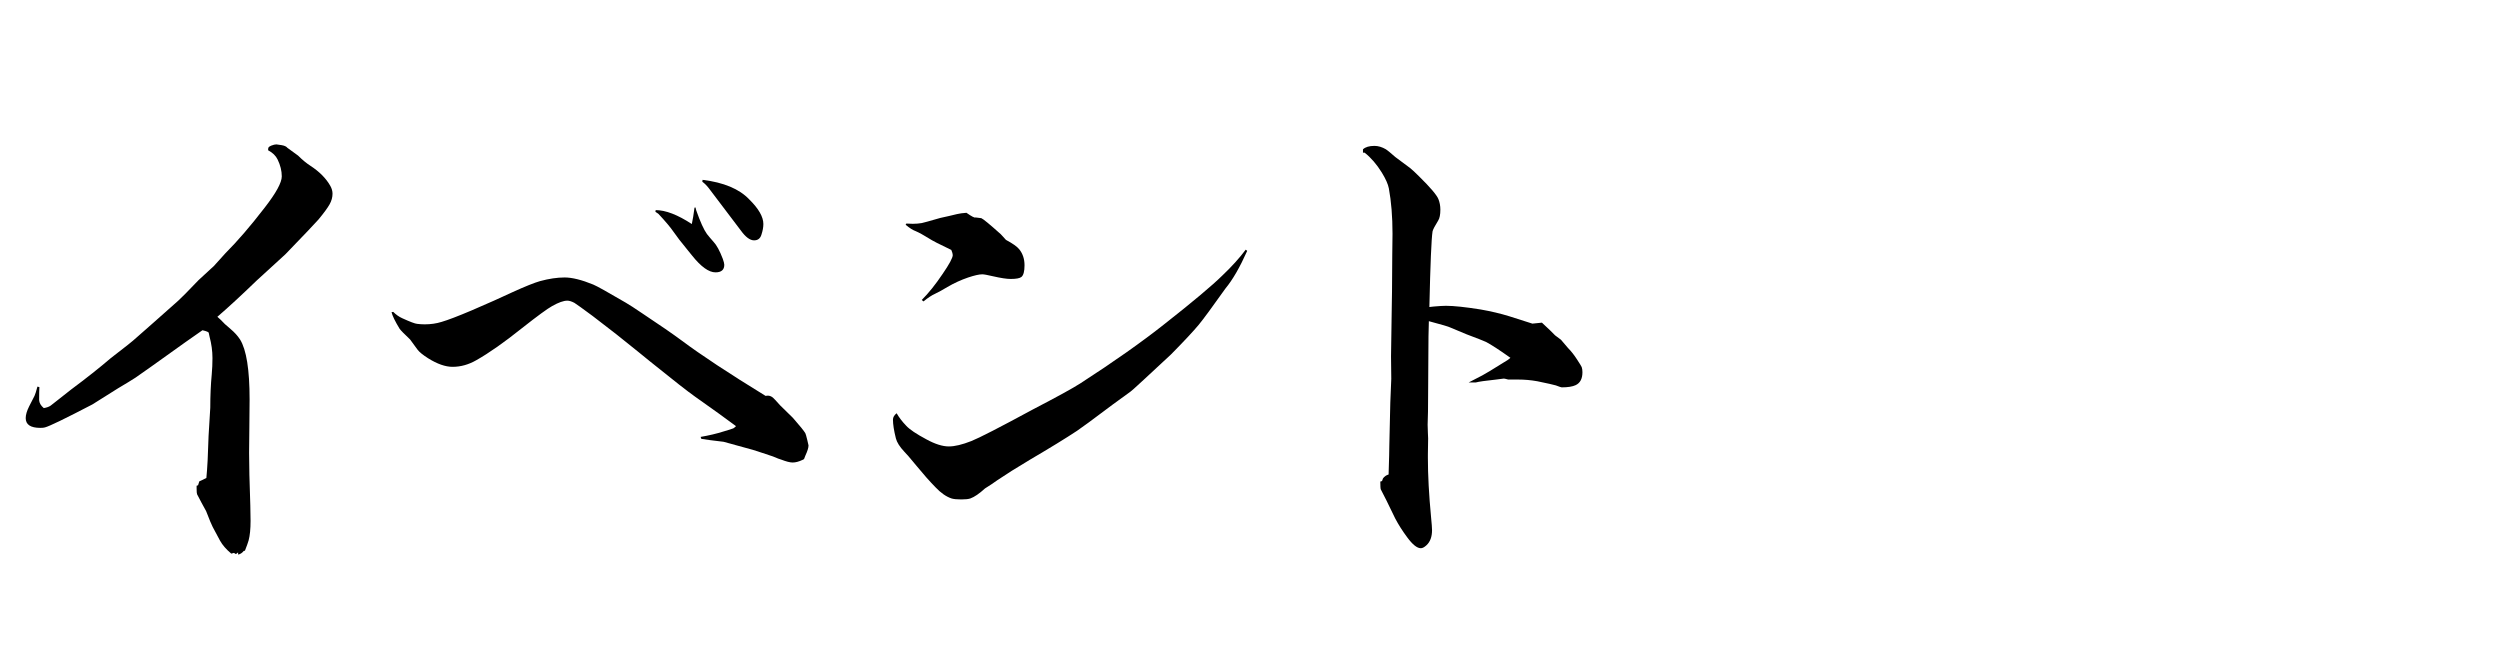
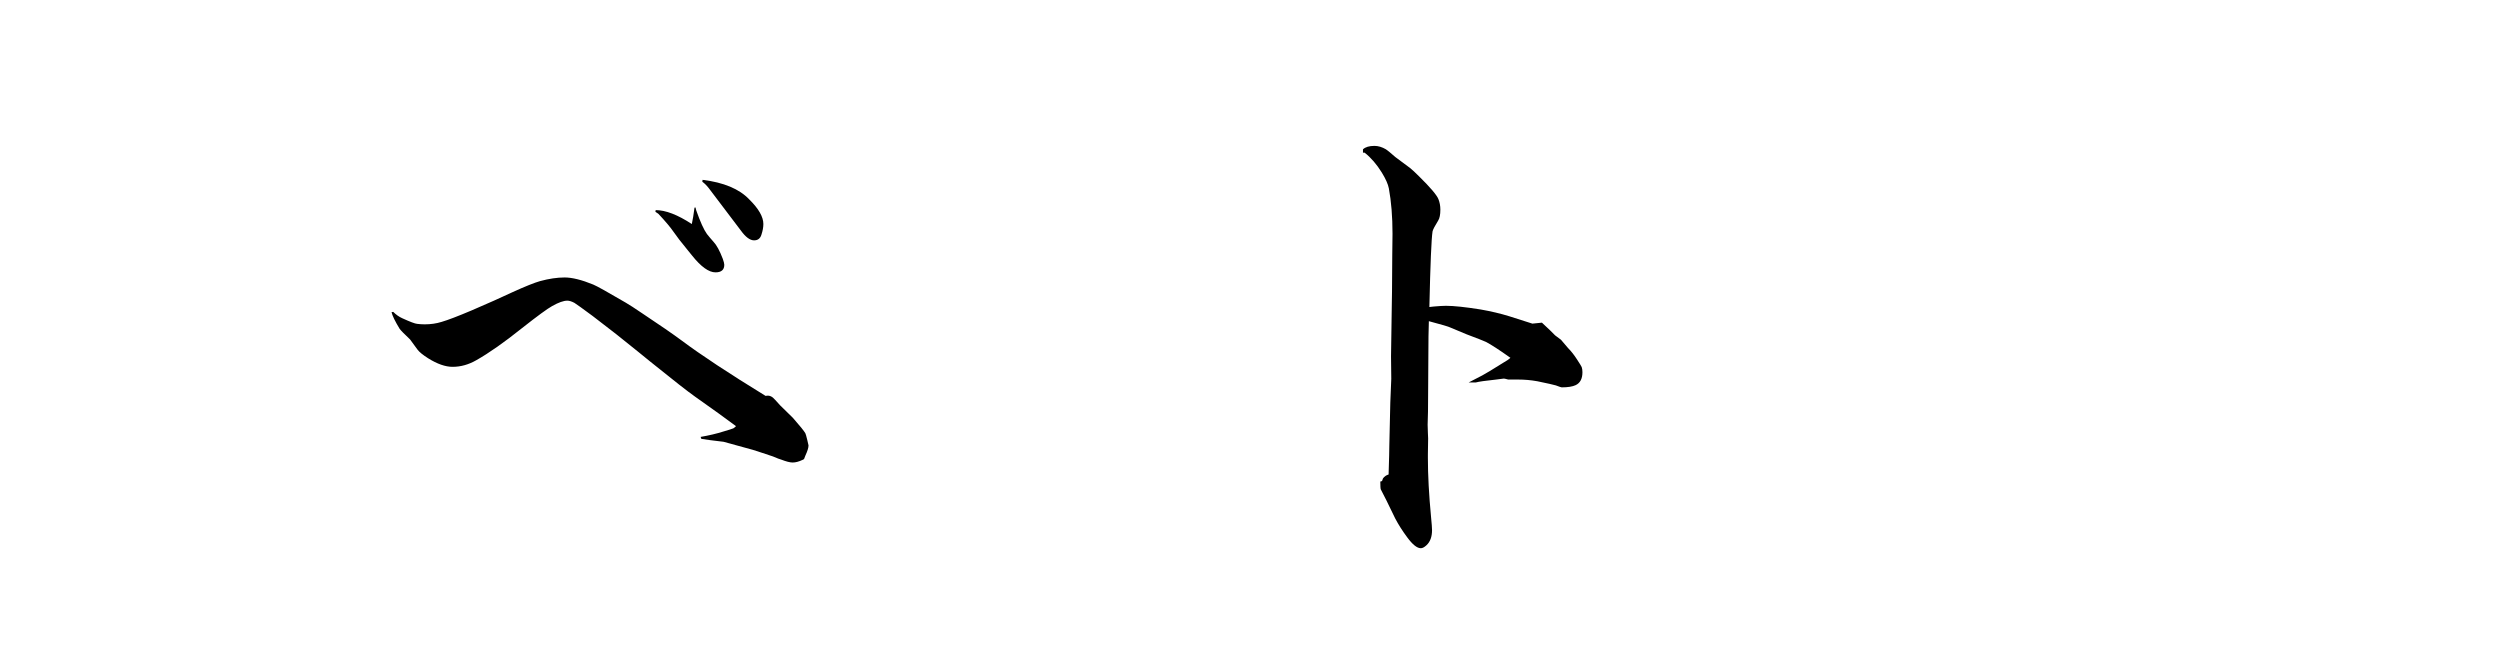
<svg xmlns="http://www.w3.org/2000/svg" version="1.1" id="レイヤー_1" x="0px" y="0px" width="180px" height="48px" viewBox="0 0 180 48" enable-background="new 0 0 180 48" xml:space="preserve">
  <g>
-     <path d="M15.65,22.809c0.129,0.105,0.311,0.281,0.545,0.527c0.012,0.012,0.146,0.129,0.404,0.352   c0.281,0.234,0.51,0.486,0.686,0.756c0.457,0.738,0.686,2.174,0.686,4.307c0,0.293-0.006,0.99-0.018,2.092   c-0.012,0.609-0.018,1.195-0.018,1.758c0,0.867,0.029,2.133,0.088,3.797c0.012,0.492,0.018,0.861,0.018,1.107   c0,0.586-0.047,1.055-0.141,1.406c-0.047,0.164-0.135,0.41-0.264,0.738l-0.088,0.018c-0.105,0.141-0.24,0.229-0.404,0.264v-0.158   l-0.158,0.123l-0.141-0.088l-0.193,0.053c-0.363-0.305-0.633-0.615-0.809-0.932s-0.352-0.645-0.527-0.984   c-0.082-0.152-0.24-0.533-0.475-1.143c-0.223-0.398-0.439-0.803-0.65-1.213c-0.023-0.047-0.035-0.182-0.035-0.404v-0.211   l0.105-0.035l0.088-0.281c0.164-0.07,0.334-0.152,0.51-0.246c0.07-0.715,0.123-1.723,0.158-3.023l0.123-2.039   c0-0.855,0.035-1.652,0.105-2.391c0.035-0.387,0.053-0.779,0.053-1.178c0-0.504-0.07-1.02-0.211-1.547l-0.053-0.246   c0.012-0.07-0.141-0.141-0.457-0.211c-0.223,0.152-0.633,0.439-1.23,0.861c-2.027,1.453-3.223,2.303-3.586,2.549   c-0.27,0.176-0.691,0.434-1.266,0.773L6.65,29.12c-1.957,1.02-3.094,1.57-3.41,1.652c-0.07,0.023-0.182,0.035-0.334,0.035   c-0.703,0-1.055-0.234-1.055-0.703c0-0.234,0.082-0.516,0.246-0.844l0.387-0.756c0.047-0.094,0.117-0.316,0.211-0.668l0.141,0.035   c-0.012,0.211-0.018,0.521-0.018,0.932c0.012,0.211,0.123,0.404,0.334,0.58c0.211-0.035,0.375-0.094,0.492-0.176   c0.047-0.035,0.182-0.141,0.404-0.316l1.072-0.844c1.102-0.82,2.057-1.576,2.865-2.268c0.996-0.762,1.605-1.248,1.828-1.459   c0.387-0.34,0.773-0.68,1.16-1.02c0.633-0.563,1.254-1.113,1.863-1.652c0.211-0.188,0.697-0.68,1.459-1.477l1.107-1.02l0.826-0.914   c0.867-0.867,1.811-1.963,2.83-3.287c0.82-1.055,1.23-1.805,1.23-2.25c0-0.398-0.1-0.803-0.299-1.213   c-0.129-0.27-0.357-0.492-0.686-0.668c0-0.105,0.012-0.176,0.035-0.211s0.088-0.076,0.193-0.123   c0.152-0.059,0.275-0.088,0.369-0.088c0.023,0,0.146,0.018,0.369,0.053c0.211,0.035,0.352,0.1,0.422,0.193l0.773,0.563   c0.305,0.305,0.604,0.551,0.896,0.738c0.645,0.422,1.119,0.902,1.424,1.441c0.105,0.188,0.158,0.375,0.158,0.563   c0,0.258-0.07,0.513-0.211,0.765s-0.404,0.612-0.791,1.081c-0.223,0.258-1.02,1.096-2.391,2.514l-2.057,1.881   C17.349,21.292,16.4,22.165,15.65,22.809z" />
    <path d="M50.497,31.598l-0.053-0.141c0.609-0.105,1.154-0.234,1.635-0.387c0.363-0.105,0.604-0.182,0.721-0.229   c0.059-0.035,0.123-0.088,0.193-0.158c-0.703-0.527-1.688-1.236-2.953-2.127c-0.516-0.363-1.594-1.207-3.234-2.531l-0.844-0.686   c-1.031-0.844-2.127-1.705-3.287-2.584c-0.727-0.539-1.166-0.855-1.318-0.949c-0.199-0.105-0.369-0.158-0.51-0.158   c-0.27,0-0.633,0.129-1.09,0.387c-0.34,0.188-1.061,0.715-2.162,1.582c-1.289,1.031-2.391,1.805-3.305,2.32   c-0.551,0.316-1.119,0.475-1.705,0.475c-0.516,0-1.102-0.205-1.758-0.615c-0.387-0.246-0.645-0.457-0.773-0.633l-0.527-0.721   c-0.434-0.41-0.686-0.668-0.756-0.773c-0.328-0.539-0.521-0.938-0.58-1.195l0.123-0.018c0.199,0.199,0.416,0.352,0.65,0.457   c0.563,0.258,0.92,0.393,1.072,0.404c0.176,0.023,0.357,0.035,0.545,0.035c0.434,0,0.838-0.059,1.213-0.176   c0.445-0.129,1.166-0.404,2.162-0.826c1.148-0.492,2.133-0.932,2.953-1.318c0.902-0.41,1.559-0.674,1.969-0.791   c0.645-0.176,1.236-0.264,1.775-0.264s1.225,0.17,2.057,0.51c0.258,0.105,1.037,0.539,2.338,1.301   c0.246,0.141,0.662,0.41,1.248,0.809c1.219,0.809,2.145,1.447,2.777,1.916c1.395,1.043,3.41,2.373,6.047,3.99   c0.07-0.012,0.123-0.018,0.158-0.018c0.129,0,0.252,0.047,0.369,0.141c0.047,0.035,0.223,0.223,0.527,0.563l0.914,0.896   c0.504,0.574,0.803,0.943,0.896,1.107c0.023,0.035,0.07,0.199,0.141,0.492l0.088,0.387c0,0.164-0.076,0.41-0.229,0.738   c-0.047,0.129-0.076,0.205-0.088,0.229s-0.047,0.047-0.105,0.07c-0.27,0.129-0.51,0.193-0.721,0.193   c-0.188,0-0.463-0.07-0.826-0.211l-0.211-0.07l-0.387-0.158l-0.844-0.281l-0.598-0.193c-1.184-0.328-1.887-0.521-2.109-0.58   C51.382,31.727,50.849,31.657,50.497,31.598z M50.075,14.934l0.053,0.211c0.293,0.832,0.551,1.4,0.773,1.705   c0.129,0.164,0.287,0.352,0.475,0.563c0.223,0.234,0.445,0.645,0.668,1.23c0.07,0.199,0.105,0.34,0.105,0.422   c0,0.363-0.211,0.545-0.633,0.545c-0.48,0-1.043-0.404-1.688-1.213c-0.141-0.176-0.24-0.299-0.299-0.369   c-0.492-0.598-0.832-1.037-1.02-1.318c-0.223-0.328-0.592-0.768-1.107-1.318l-0.211-0.141l0.018-0.123   c0.715,0,1.582,0.334,2.602,1.002c0.07-0.316,0.135-0.709,0.193-1.178L50.075,14.934z M50.585,12.948   c1.523,0.188,2.643,0.656,3.357,1.406c0.68,0.668,1.02,1.26,1.02,1.775c0,0.234-0.047,0.492-0.141,0.773   c-0.082,0.27-0.258,0.404-0.527,0.404c-0.293,0-0.609-0.234-0.949-0.703c-0.75-0.984-1.518-1.998-2.303-3.041   c-0.152-0.199-0.311-0.357-0.475-0.475L50.585,12.948z" />
-     <path d="M89.693,17.975l0.105,0.088c-0.527,1.184-1.049,2.086-1.564,2.707c-0.949,1.336-1.588,2.203-1.916,2.602   c-0.398,0.48-1.066,1.195-2.004,2.145c-0.188,0.176-0.844,0.785-1.969,1.828c-0.586,0.551-0.955,0.873-1.107,0.967   c-0.363,0.27-0.727,0.533-1.09,0.791c-1.465,1.102-2.332,1.74-2.602,1.916c-0.797,0.527-1.934,1.225-3.41,2.092   c-0.961,0.574-1.734,1.061-2.32,1.459c-0.258,0.188-0.557,0.387-0.896,0.598c-0.41,0.375-0.762,0.615-1.055,0.721   c-0.141,0.047-0.357,0.07-0.65,0.07c-0.316,0-0.551-0.023-0.703-0.07c-0.387-0.129-0.773-0.398-1.16-0.809   c-0.434-0.445-0.885-0.955-1.354-1.529c-0.492-0.598-0.785-0.938-0.879-1.02c-0.34-0.363-0.545-0.686-0.615-0.967   c-0.141-0.563-0.211-1.014-0.211-1.354c0-0.164,0.088-0.316,0.264-0.457c0.176,0.305,0.404,0.604,0.686,0.896   c0.246,0.27,0.732,0.598,1.459,0.984c0.621,0.34,1.16,0.51,1.617,0.51c0.422,0,0.961-0.129,1.617-0.387   c0.563-0.223,2.045-0.984,4.447-2.285c1.734-0.902,2.865-1.523,3.393-1.863c2.414-1.559,4.441-2.988,6.082-4.289   c2.027-1.594,3.41-2.754,4.148-3.48C88.685,19.194,89.248,18.573,89.693,17.975z M69.583,15.321c0.387,0.27,0.604,0.381,0.65,0.334   l0.422,0.053c0.141,0.059,0.609,0.445,1.406,1.16l0.369,0.404c0.48,0.258,0.797,0.48,0.949,0.668   c0.258,0.316,0.387,0.703,0.387,1.16c0,0.445-0.076,0.727-0.229,0.844c-0.117,0.094-0.375,0.141-0.773,0.141   c-0.281,0-0.703-0.064-1.266-0.193c-0.398-0.094-0.656-0.141-0.773-0.141c-0.223,0-0.563,0.076-1.02,0.229   c-0.516,0.176-1.014,0.404-1.494,0.686c-0.328,0.199-0.627,0.363-0.896,0.492c-0.234,0.105-0.51,0.287-0.826,0.545l-0.123-0.105   c0.492-0.492,0.99-1.113,1.494-1.863c0.492-0.715,0.738-1.172,0.738-1.371c0-0.082-0.035-0.205-0.105-0.369   c-0.844-0.398-1.389-0.68-1.635-0.844c-0.375-0.234-0.686-0.404-0.932-0.51c-0.199-0.07-0.439-0.223-0.721-0.457l0.053-0.088   c0.199,0.012,0.352,0.018,0.457,0.018c0.234,0,0.451-0.018,0.65-0.053c0.082-0.012,0.527-0.135,1.336-0.369l0.633-0.141   c0.469-0.117,0.762-0.182,0.879-0.193S69.455,15.333,69.583,15.321z" />
    <path d="M102.915,22.106l0.299-0.035c0.398-0.035,0.697-0.053,0.896-0.053c0.563,0,1.395,0.088,2.496,0.264   c0.738,0.129,1.43,0.293,2.074,0.492l1.652,0.527l0.686-0.07c0.094,0.094,0.287,0.275,0.58,0.545l0.369,0.369l0.422,0.316   l0.51,0.598c0.223,0.223,0.439,0.498,0.65,0.826c0.199,0.305,0.311,0.486,0.334,0.545c0.035,0.105,0.053,0.229,0.053,0.369   c0,0.469-0.164,0.779-0.492,0.932c-0.223,0.105-0.557,0.158-1.002,0.158c-0.035,0-0.176-0.047-0.422-0.141   c-0.152-0.047-0.598-0.146-1.336-0.299c-0.457-0.082-0.92-0.123-1.389-0.123c-0.152,0-0.387,0-0.703,0   c-0.176-0.047-0.281-0.07-0.316-0.07l-0.545,0.07c-0.773,0.082-1.266,0.152-1.477,0.211h-0.51c0.492-0.258,0.82-0.428,0.984-0.51   c0.223-0.117,0.727-0.422,1.512-0.914c0.234-0.129,0.404-0.246,0.51-0.352c-0.809-0.574-1.395-0.955-1.758-1.143   c-0.176-0.082-0.639-0.264-1.389-0.545l-1.178-0.492c-0.105-0.059-0.621-0.211-1.547-0.457c-0.023,0.656-0.035,1.447-0.035,2.373   l-0.018,2.865c0,0.949-0.012,1.688-0.035,2.215l0.018,0.58l0.018,0.404c0,0.141-0.006,0.527-0.018,1.16c0,0.082,0,0.164,0,0.246   c0,1.242,0.076,2.666,0.229,4.271c0.047,0.469,0.07,0.779,0.07,0.932c0,0.48-0.135,0.844-0.404,1.09   c-0.152,0.141-0.287,0.211-0.404,0.211c-0.27,0-0.598-0.264-0.984-0.791c-0.34-0.457-0.627-0.908-0.861-1.354   c-0.047-0.082-0.258-0.516-0.633-1.301l-0.404-0.791c-0.023-0.047-0.035-0.234-0.035-0.563l0.123-0.035l0.07-0.193   c0.105-0.141,0.24-0.234,0.404-0.281c0.035-1.09,0.053-1.793,0.053-2.109c0.047-1.84,0.07-2.859,0.07-3.059   c0.047-1.055,0.07-1.629,0.07-1.723l-0.018-1.617l0.035-2.338l0.018-1.195l0.018-1.125l0.018-2.637l0.018-1.529   c0-1.23-0.088-2.32-0.264-3.27c-0.059-0.305-0.229-0.686-0.51-1.143c-0.363-0.586-0.773-1.061-1.23-1.424h-0.123V10.75   c0.176-0.164,0.451-0.246,0.826-0.246c0.27,0,0.545,0.082,0.826,0.246c0.082,0.047,0.311,0.234,0.686,0.563   c0.563,0.41,0.917,0.674,1.063,0.791s0.366,0.322,0.659,0.615c0.797,0.785,1.254,1.324,1.371,1.617   c0.094,0.234,0.141,0.486,0.141,0.756c0,0.363-0.053,0.627-0.158,0.791c-0.234,0.375-0.369,0.633-0.404,0.773   C103.061,17.184,102.985,19,102.915,22.106z" />
  </g>
</svg>